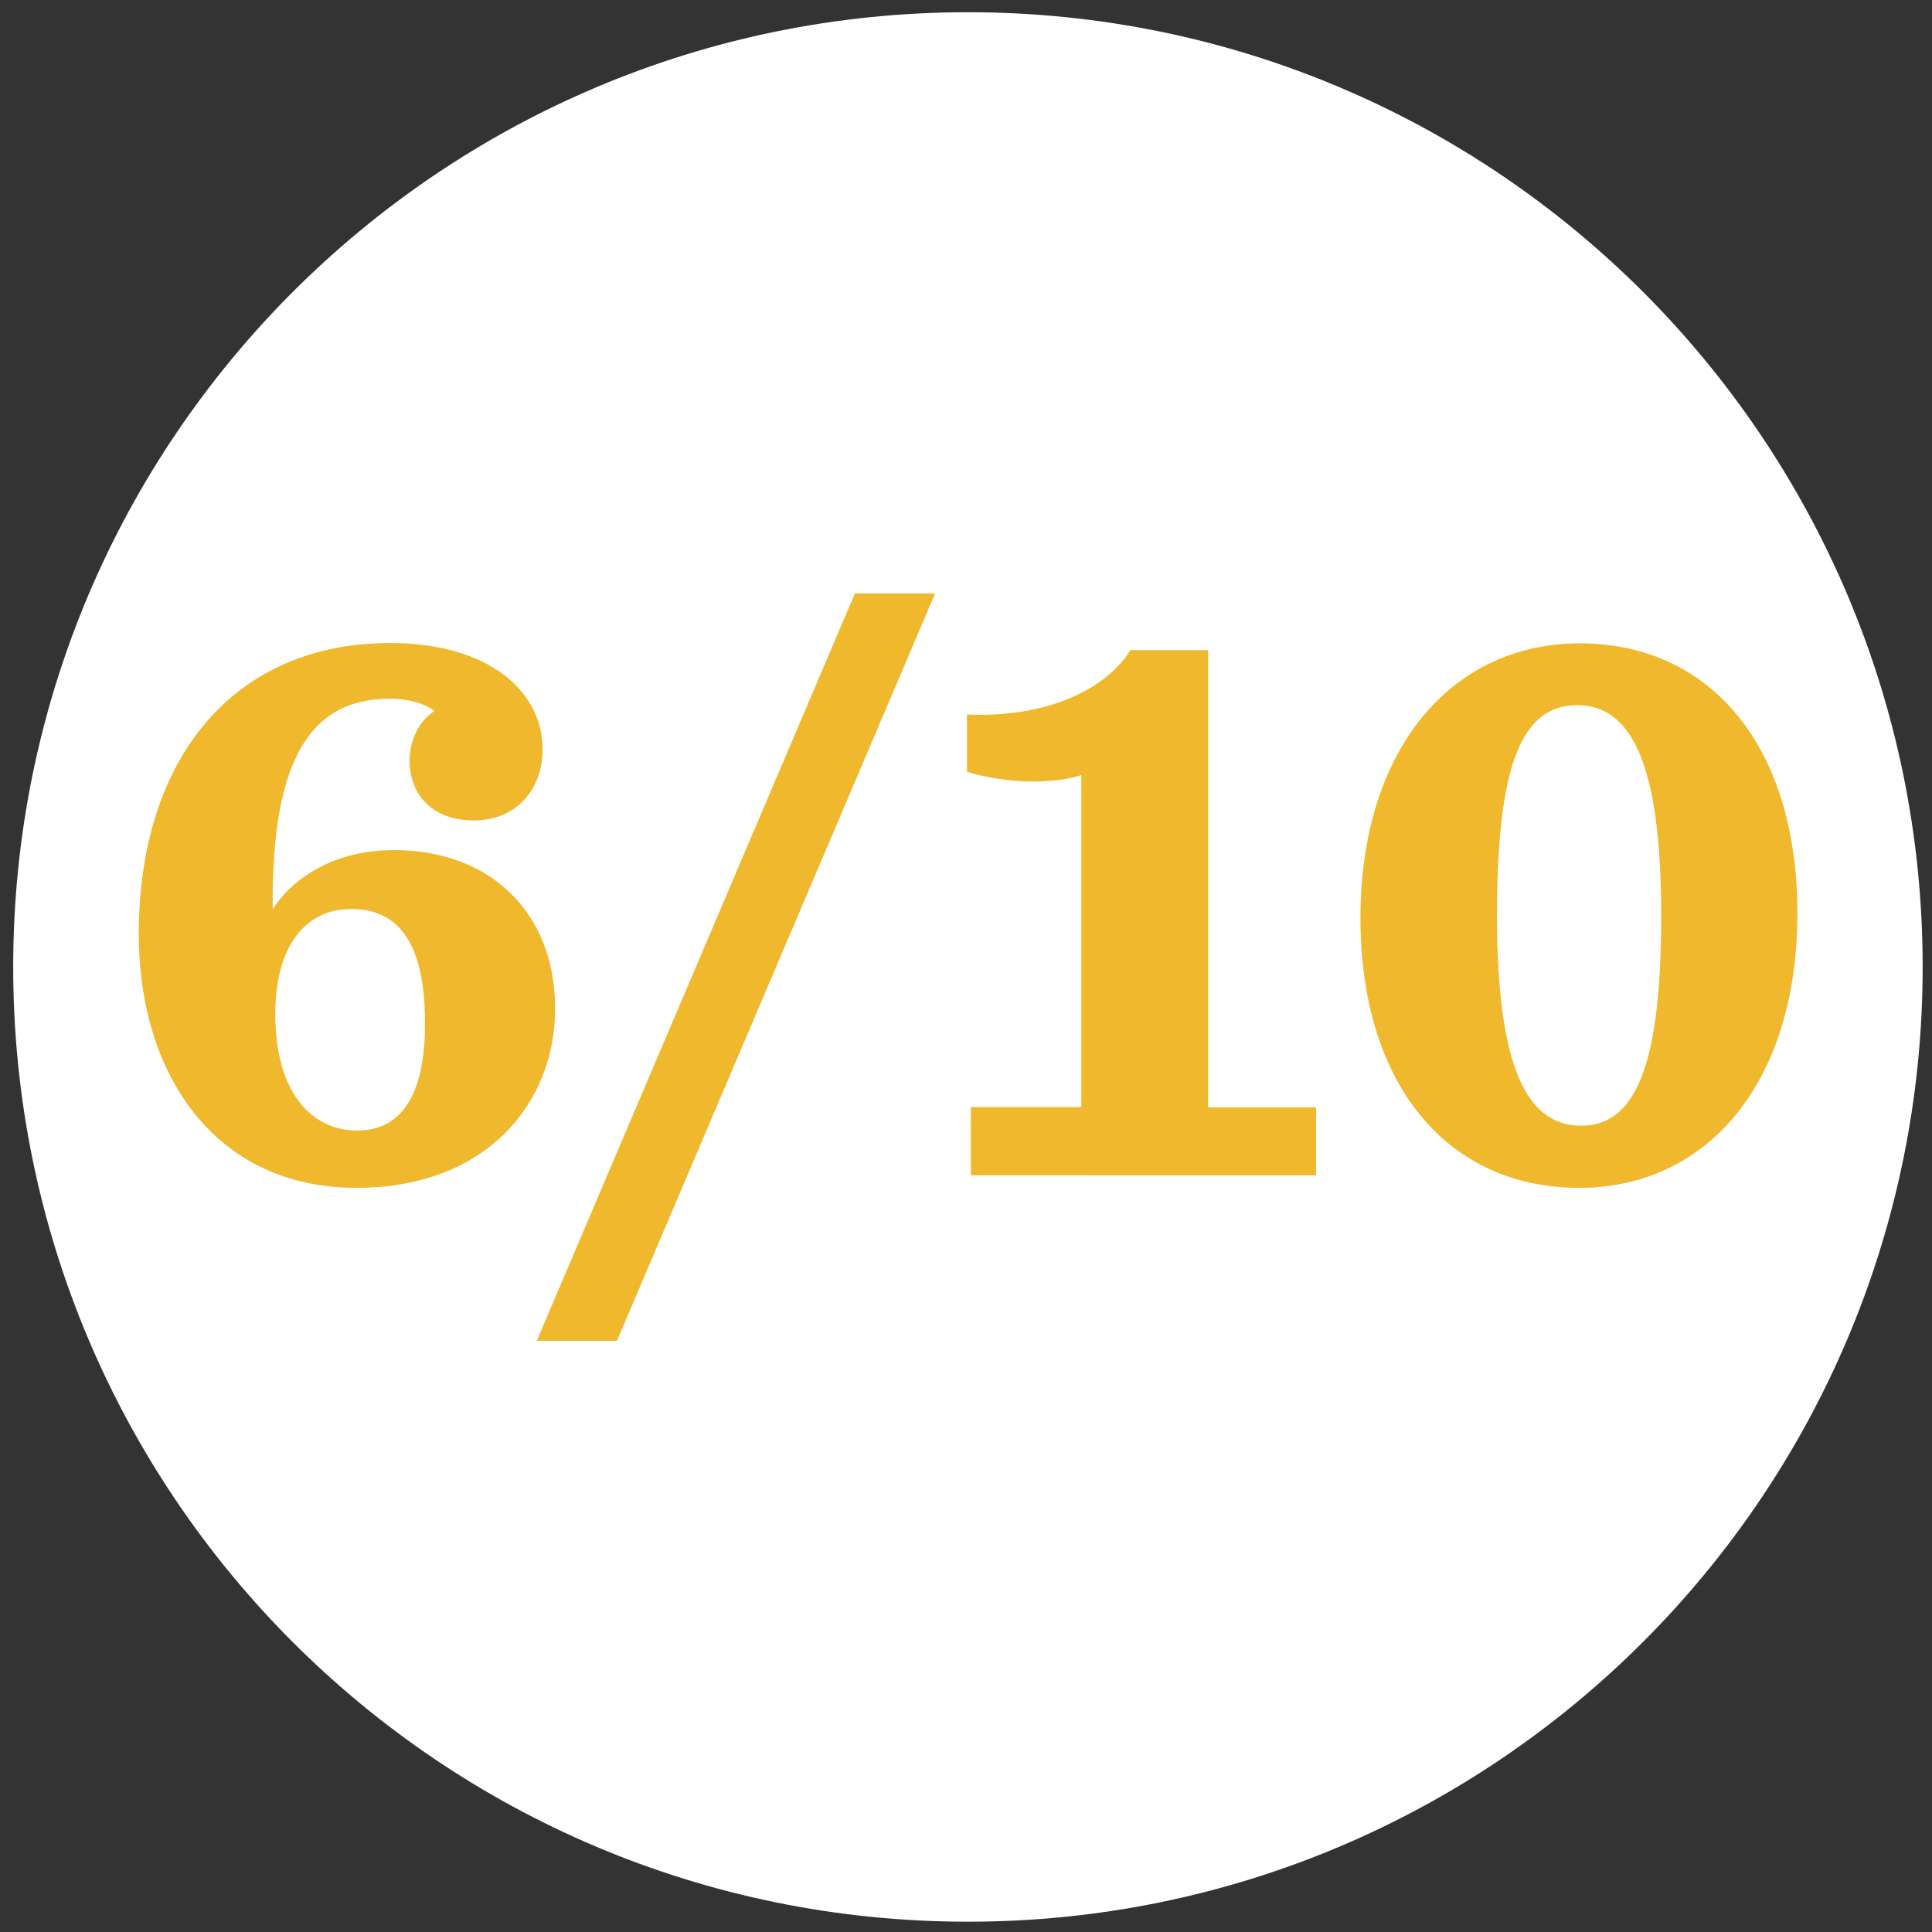
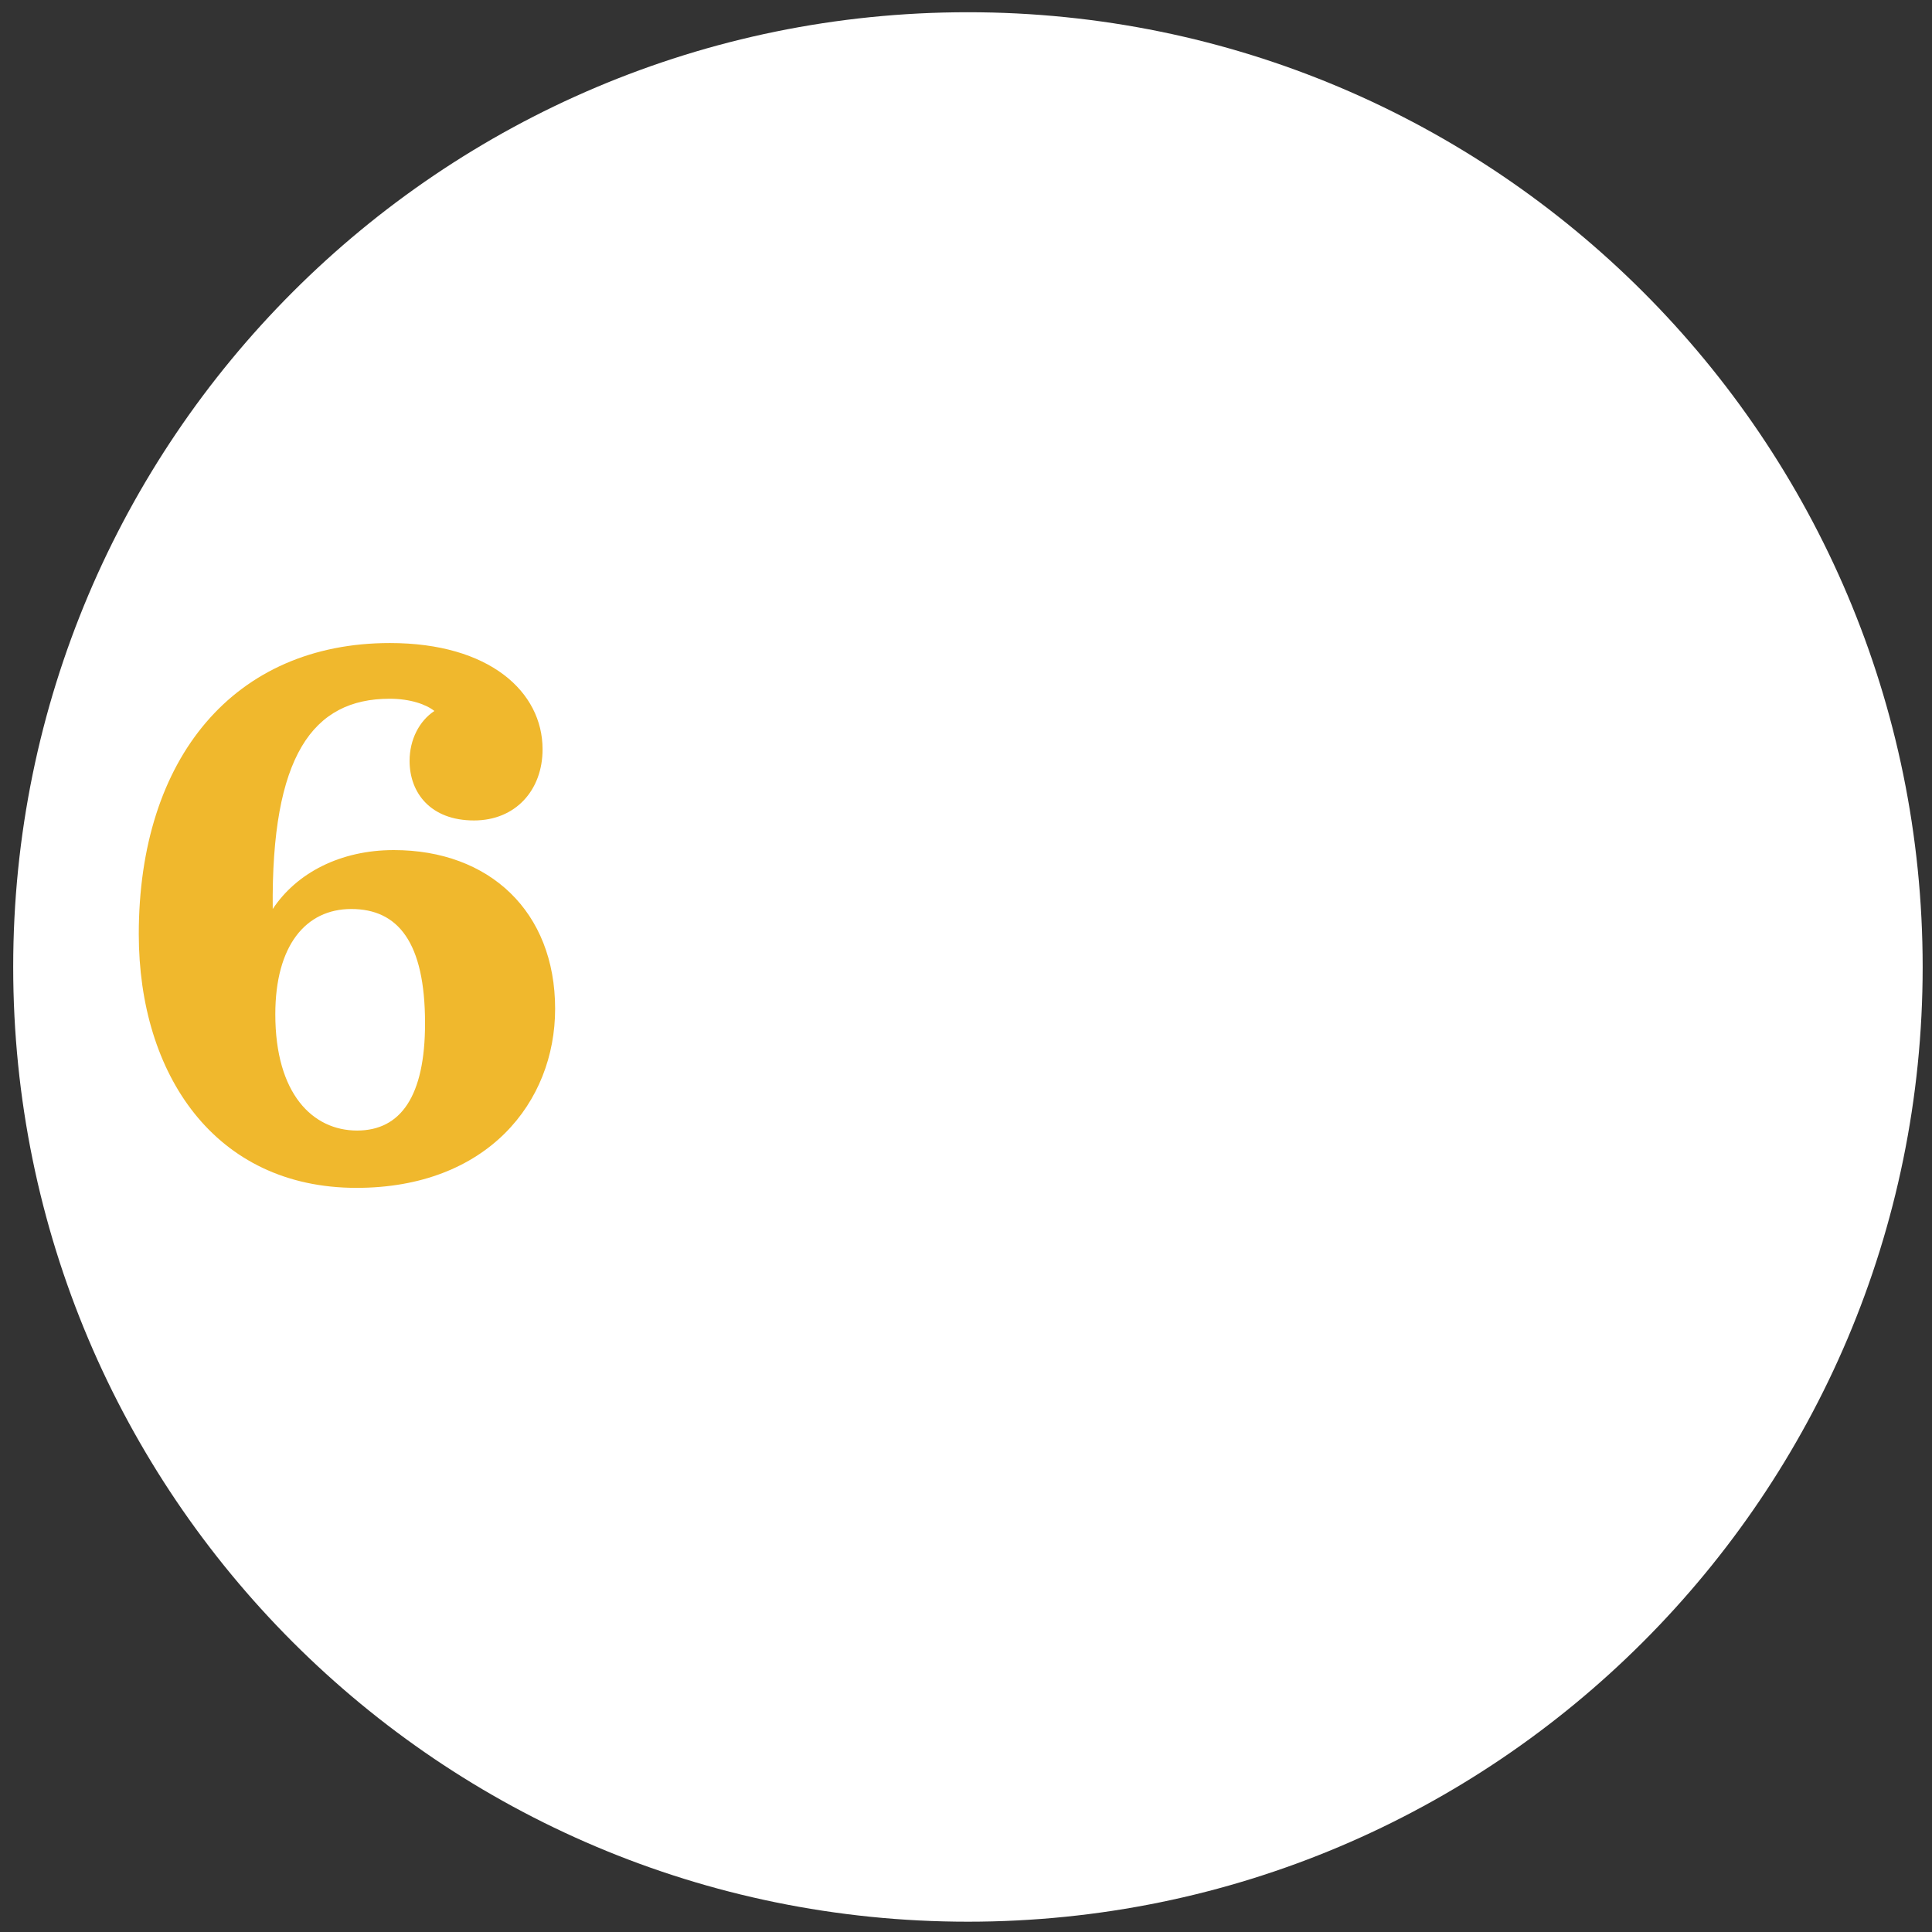
<svg xmlns="http://www.w3.org/2000/svg" version="1.1" id="Layer_1" x="0px" y="0px" viewBox="0 0 600 600" style="enable-background:new 0 0 600 600;" xml:space="preserve">
  <rect x="0" y="0" width="600" height="600" fill="#333333" stroke="none" />
  <style type="text/css">
	.st0{fill:#FFFFFF;}
	.st1{fill:#F0B82D;}
</style>
  <path class="st0" d="M4.1,300.3C4.1,136.6,136.8,3.8,300.6,3.8c163.8,0,296.5,132.8,296.5,296.5S464.3,596.8,300.6,596.8  C136.8,596.8,4.1,464.1,4.1,300.3" />
  <g>
    <g>
      <path class="st1" d="M122.3,264c29.7,0,50.1,19.1,50.1,49.3c0,29-21.1,55.6-61.7,55.6c-44,0-67.6-35.3-67.6-78.8    c0-54.8,29.7-90.4,78-90.4c31,0,47.4,15.2,47.4,33c0,12.7-8.4,22.1-21.3,22.1c-13.5,0-20-8.6-20-18.5c0-6.6,3-12.4,7.7-15.5    c-2.5-2-7.4-3.8-13.9-3.8c-23.9,0-36.8,17.8-36.3,65.3C92.1,271.1,105.7,264,122.3,264z M110.9,351.1c13.5,0,21.1-10.6,21.1-33.3    c0-25.2-8.4-35.5-22.9-35.5c-14.2,0-23.6,11.4-23.6,32.7C85.5,339.7,97.1,351.1,110.9,351.1z" />
-       <path class="st1" d="M265.5,184.3h24.9l-98.8,232.1h-24.9L265.5,184.3z" />
-       <path class="st1" d="M301.5,343.8h34.3V240.7c-3.6,1.3-9.1,2-15.2,2c-6.9,0-15-1.3-20.3-3v-17.8c22.6,1,42.1-6.4,50.8-20h24.1v142    h33.5v21.1H301.5V343.8z" />
-       <path class="st1" d="M422.5,285.1c0-52.3,28.2-85.3,68.1-85.3c40.7,0,67.6,32,67.6,83.8c0,52.6-27.9,85.3-67.8,85.3    C449.6,368.9,422.5,336.9,422.5,285.1z M515.9,284.3c0-47.4-9.4-65.3-26.1-65.3c-17,0-24.9,18-24.9,65.3    c0,47.4,9.4,65.3,26.1,65.3C507.7,349.6,515.9,331.6,515.9,284.3z" />
    </g>
  </g>
</svg>